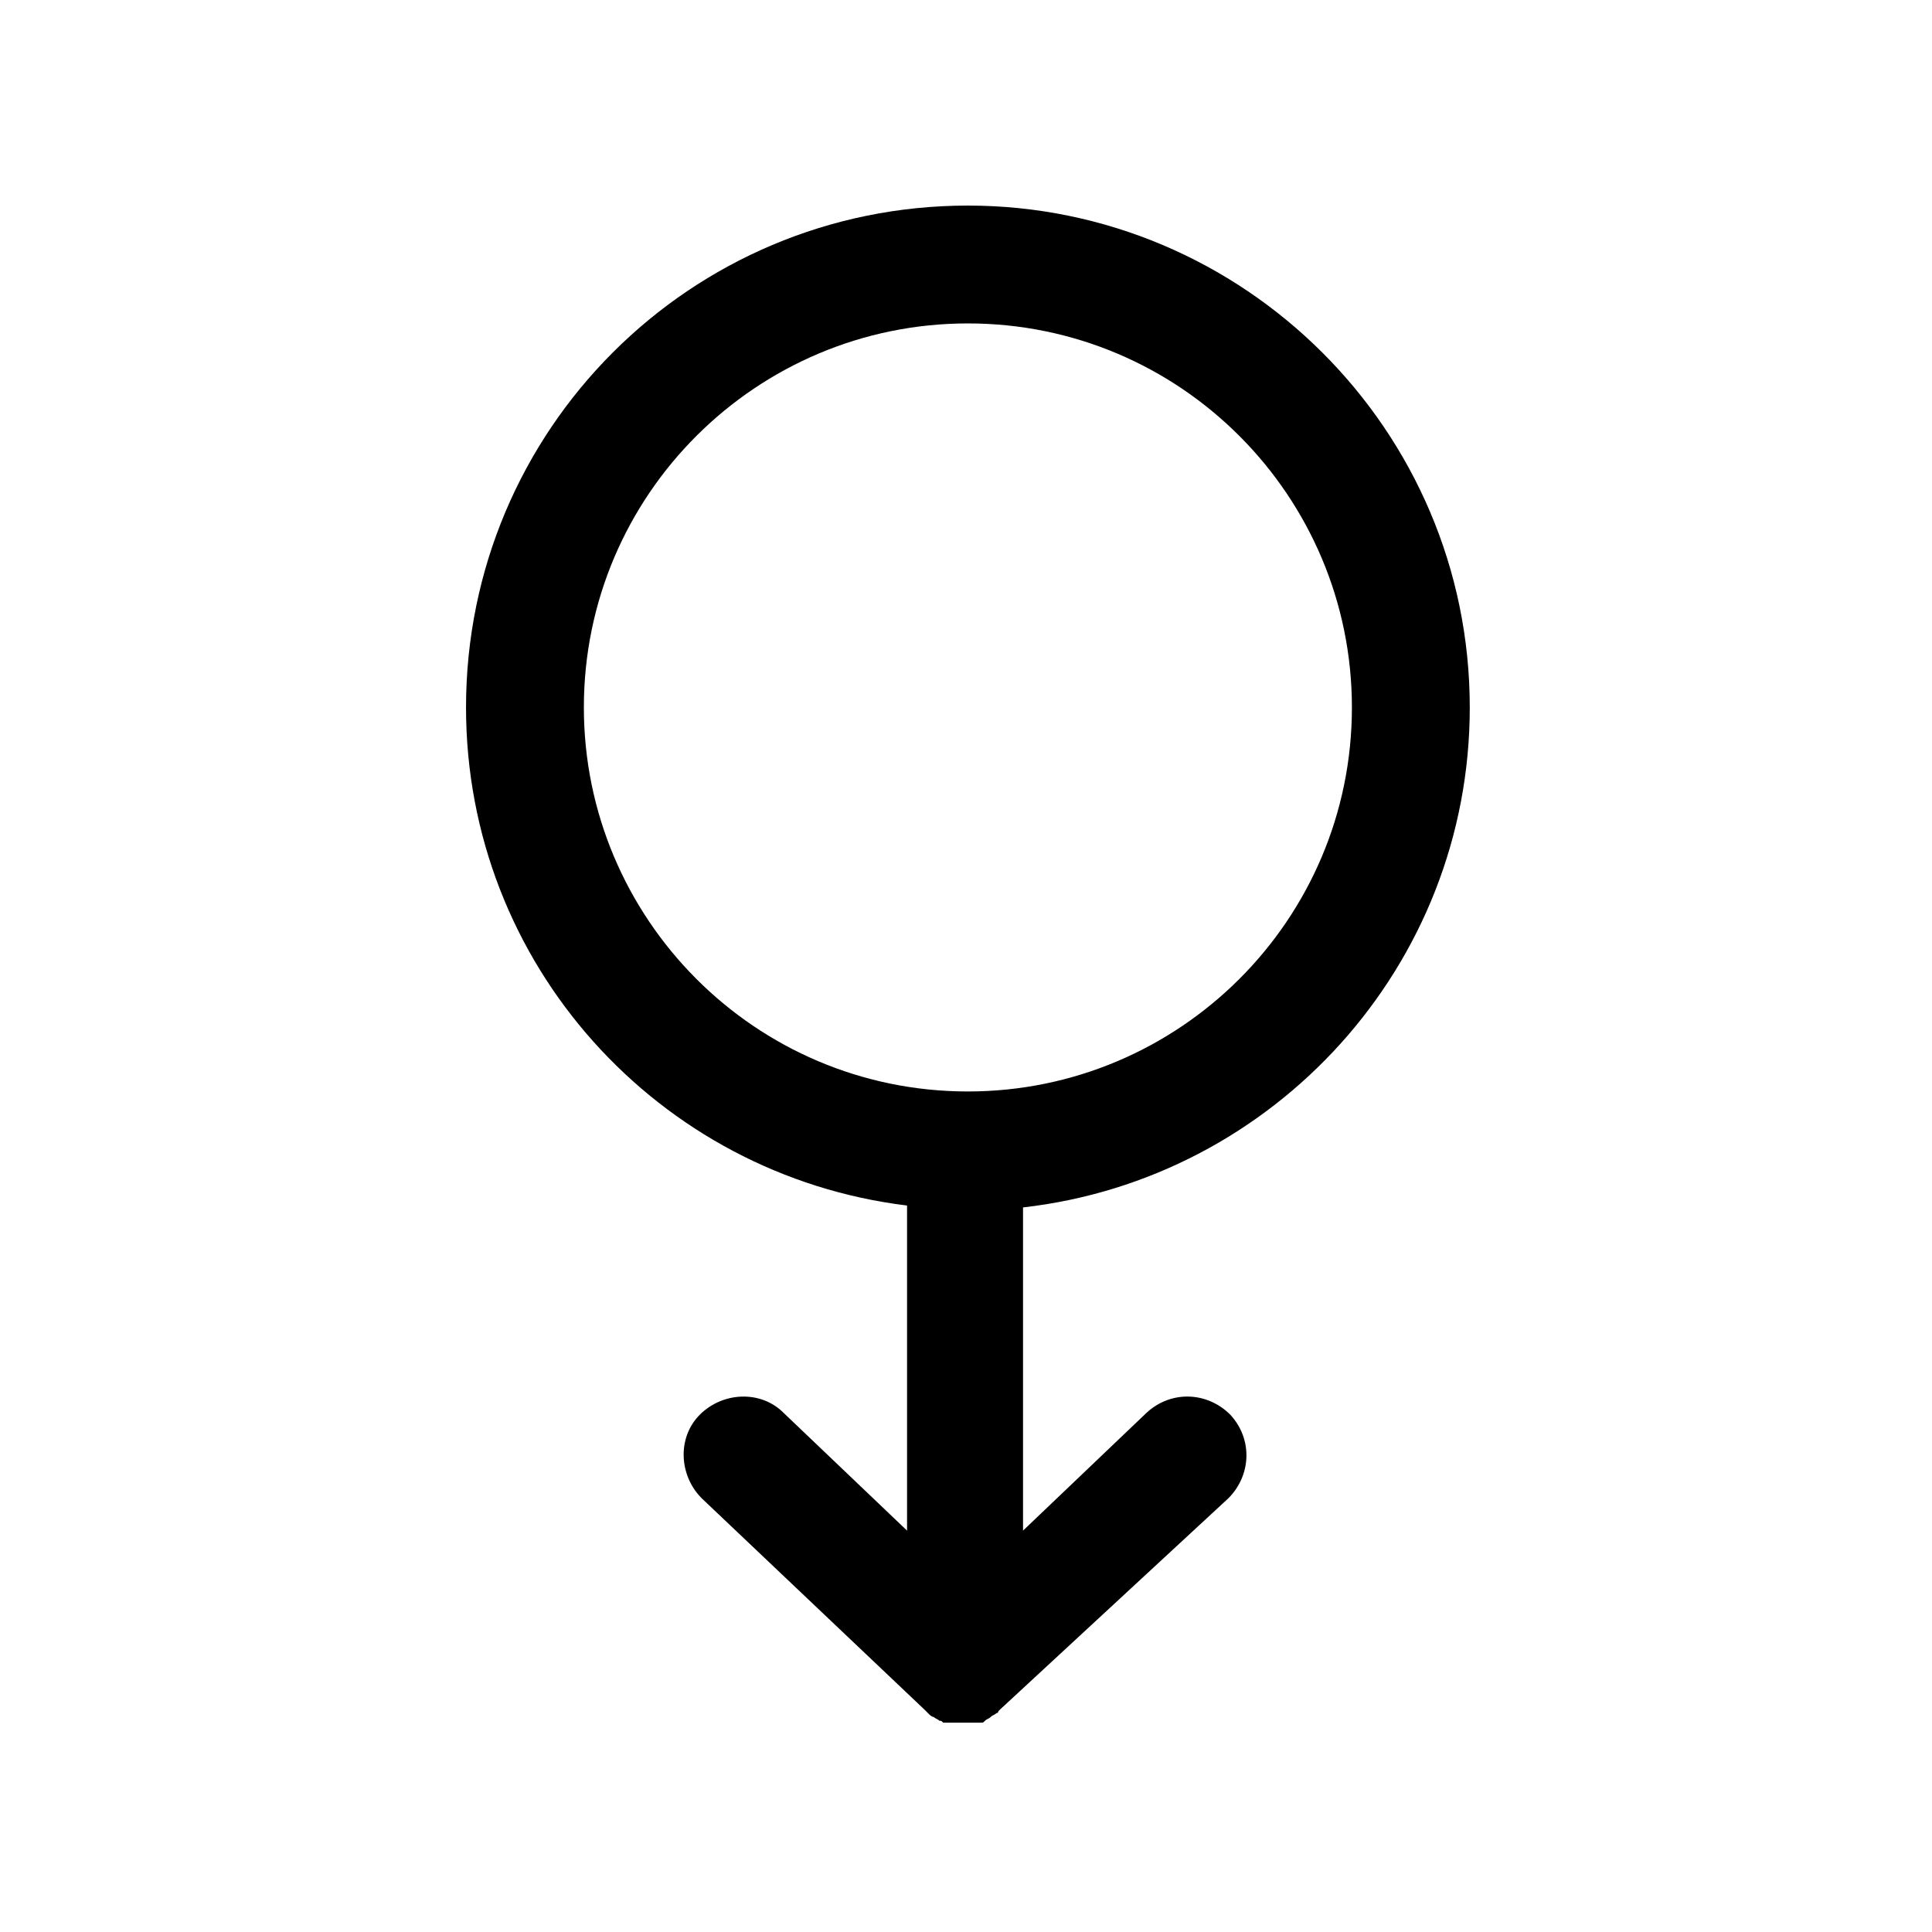
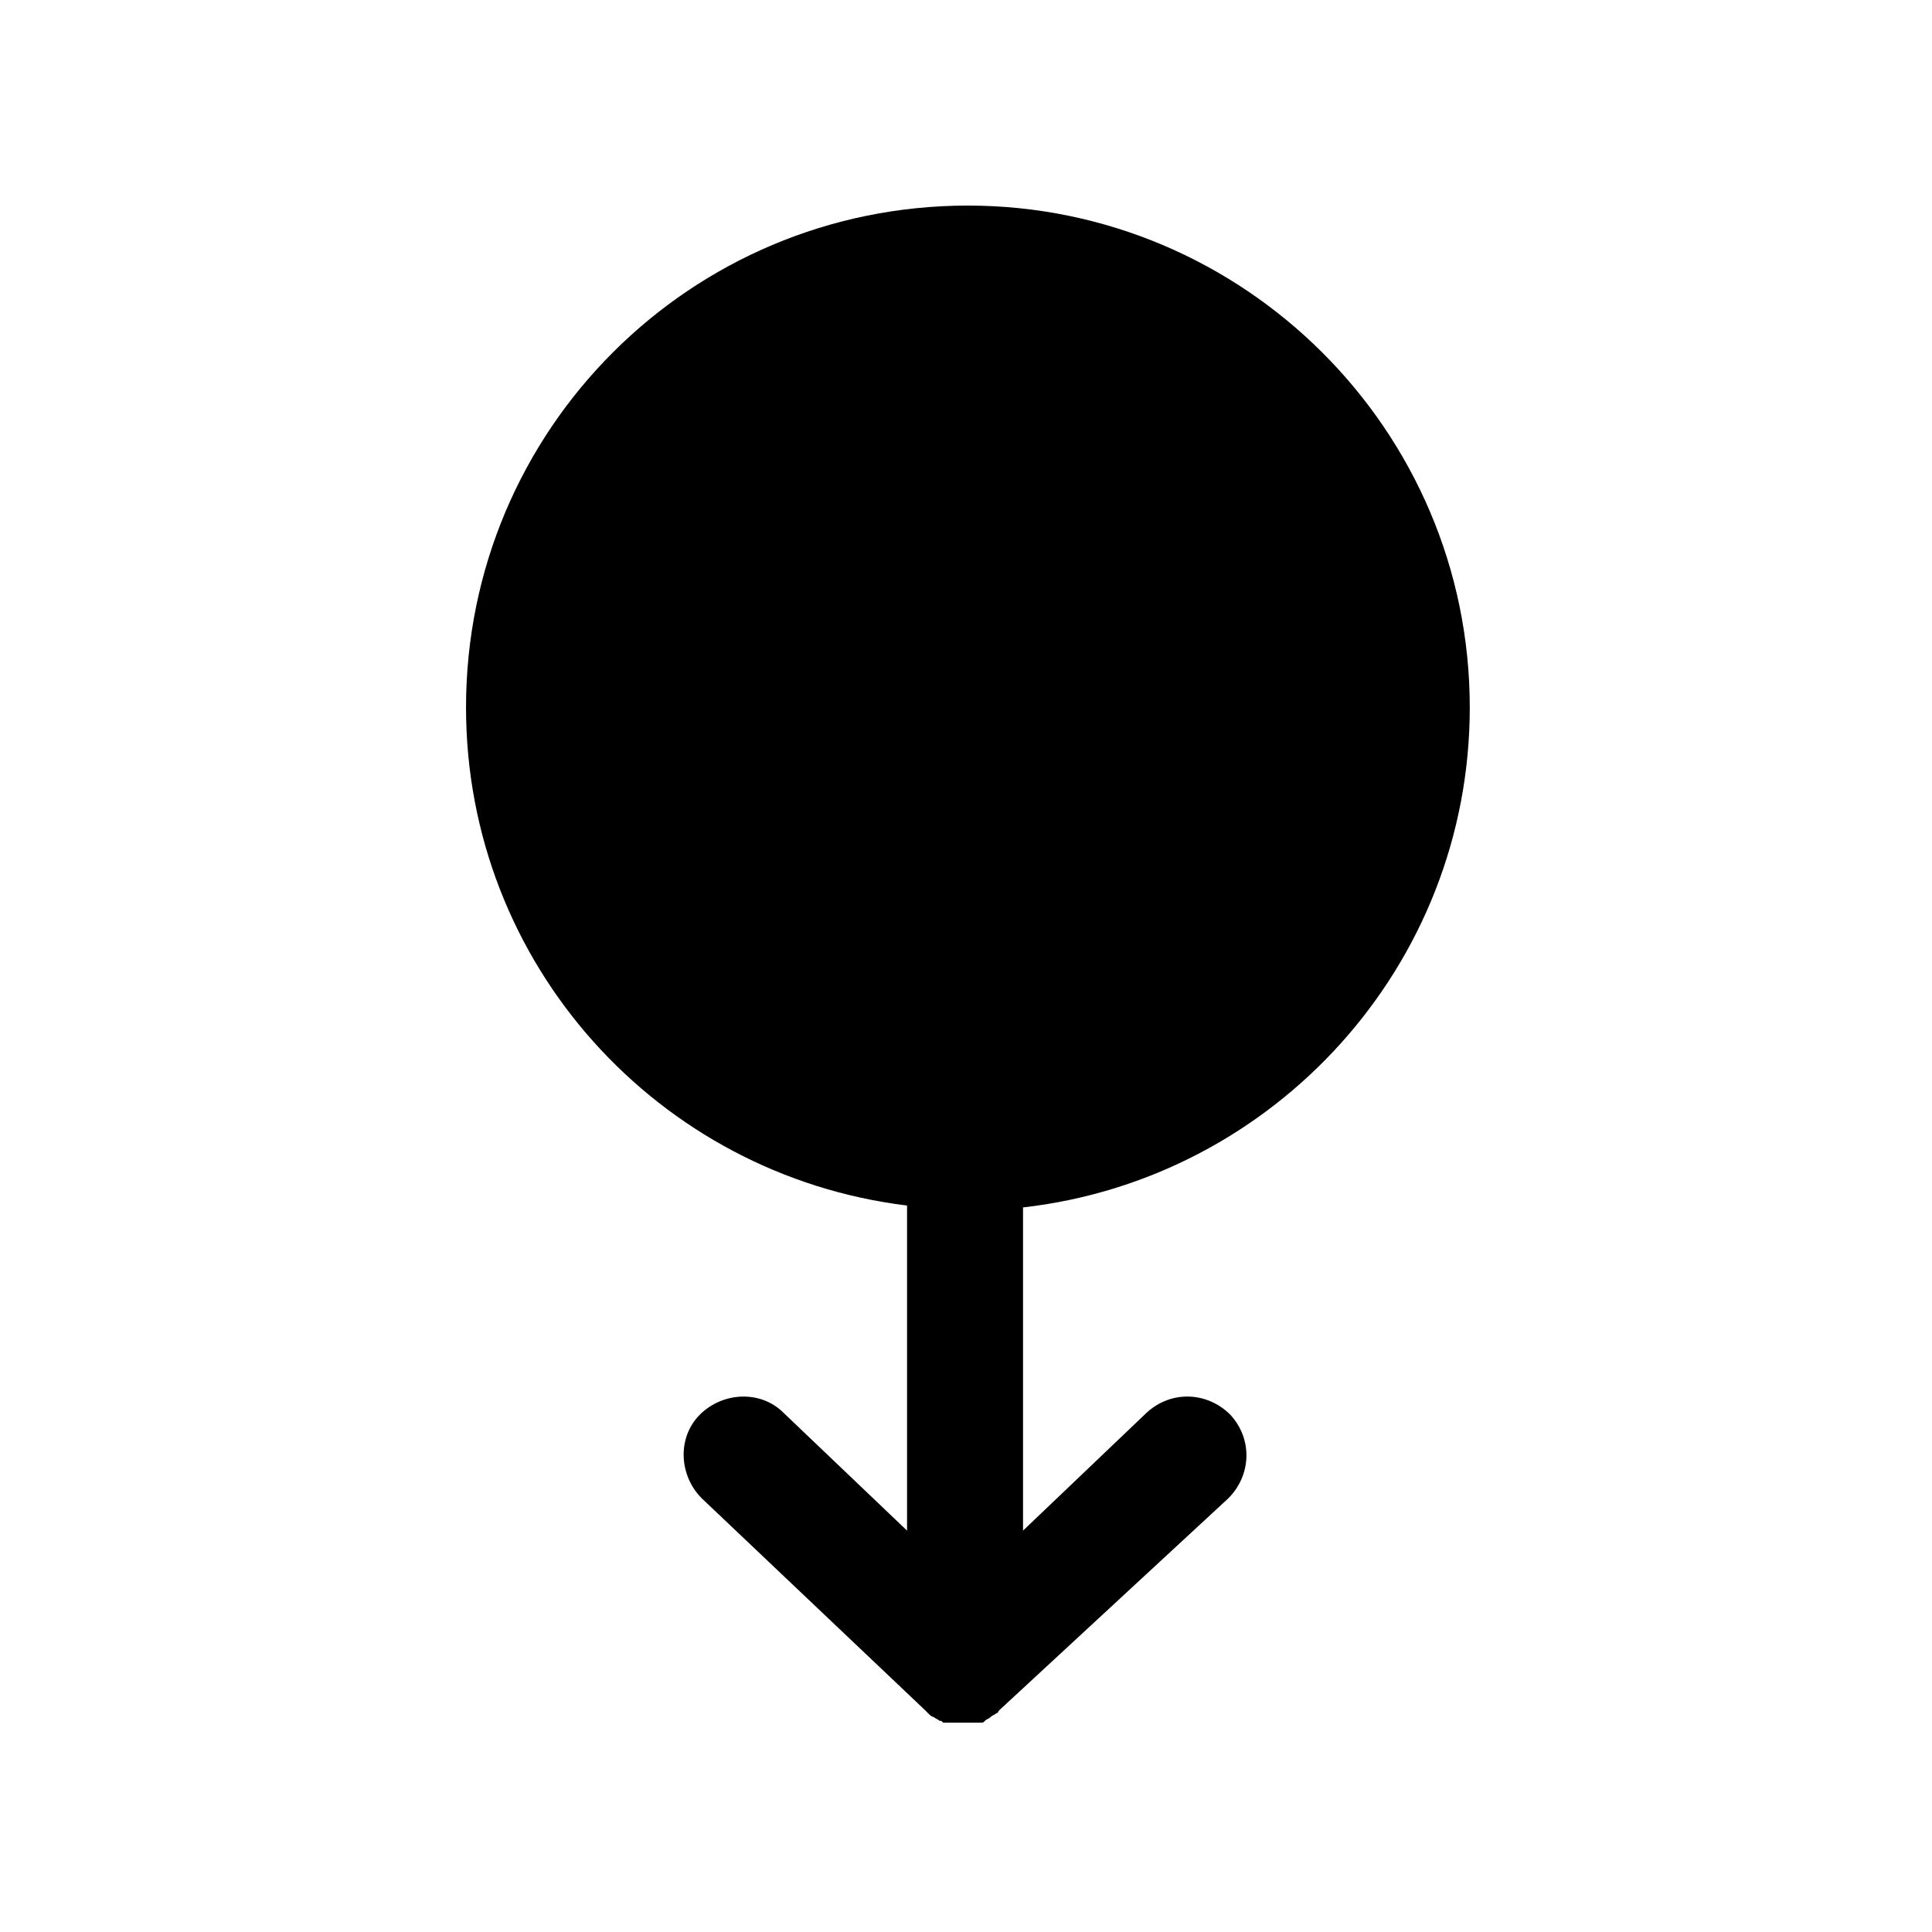
<svg xmlns="http://www.w3.org/2000/svg" fill="#000000" width="800px" height="800px" version="1.1" viewBox="144 144 512 512">
-   <path d="m400.5 198.48c-73.555 0-133 59.449-133 133 0 68.016 50.883 123.94 116.88 132v86.152l-32.746-31.234c-6.047-6.047-16.121-5.543-22.168 0.504s-5.543 16.121 0.504 22.168l58.945 55.922 1.008 1.008c0.504 0.504 1.008 1.008 1.512 1.008 0.504 0.504 1.008 0.504 1.512 1.008 0.504 0 0.504 0 1.008 0.504h0.504 1.008 0.504 1.008 0.504 1.512 1.512 0.504 1.008 0.504 1.008 0.504c0.504 0 0.504 0 1.008-0.504 0.504-0.504 1.008-0.504 1.512-1.008 0.504-0.504 1.008-0.504 1.512-1.008 0 0 0.504 0 0.504-0.504l0.504-0.504 60.449-55.926c6.047-6.047 6.551-15.617 0.504-22.168-6.047-6.047-15.617-6.551-22.168-0.504l-32.746 31.234v-85.648c66.504-7.555 118.39-63.98 118.39-132.5 0-73.555-59.953-133-133-133zm0 234.77c-56.426 0-101.77-45.848-101.77-101.77 0-56.426 45.848-101.77 101.77-101.77 56.426 0 101.77 45.848 101.77 101.77 0 56.426-45.848 101.77-101.77 101.77z" />
+   <path d="m400.5 198.48c-73.555 0-133 59.449-133 133 0 68.016 50.883 123.94 116.88 132v86.152l-32.746-31.234c-6.047-6.047-16.121-5.543-22.168 0.504s-5.543 16.121 0.504 22.168l58.945 55.922 1.008 1.008c0.504 0.504 1.008 1.008 1.512 1.008 0.504 0.504 1.008 0.504 1.512 1.008 0.504 0 0.504 0 1.008 0.504h0.504 1.008 0.504 1.008 0.504 1.512 1.512 0.504 1.008 0.504 1.008 0.504c0.504 0 0.504 0 1.008-0.504 0.504-0.504 1.008-0.504 1.512-1.008 0.504-0.504 1.008-0.504 1.512-1.008 0 0 0.504 0 0.504-0.504l0.504-0.504 60.449-55.926c6.047-6.047 6.551-15.617 0.504-22.168-6.047-6.047-15.617-6.551-22.168-0.504l-32.746 31.234v-85.648c66.504-7.555 118.39-63.98 118.39-132.5 0-73.555-59.953-133-133-133zm0 234.77z" />
</svg>